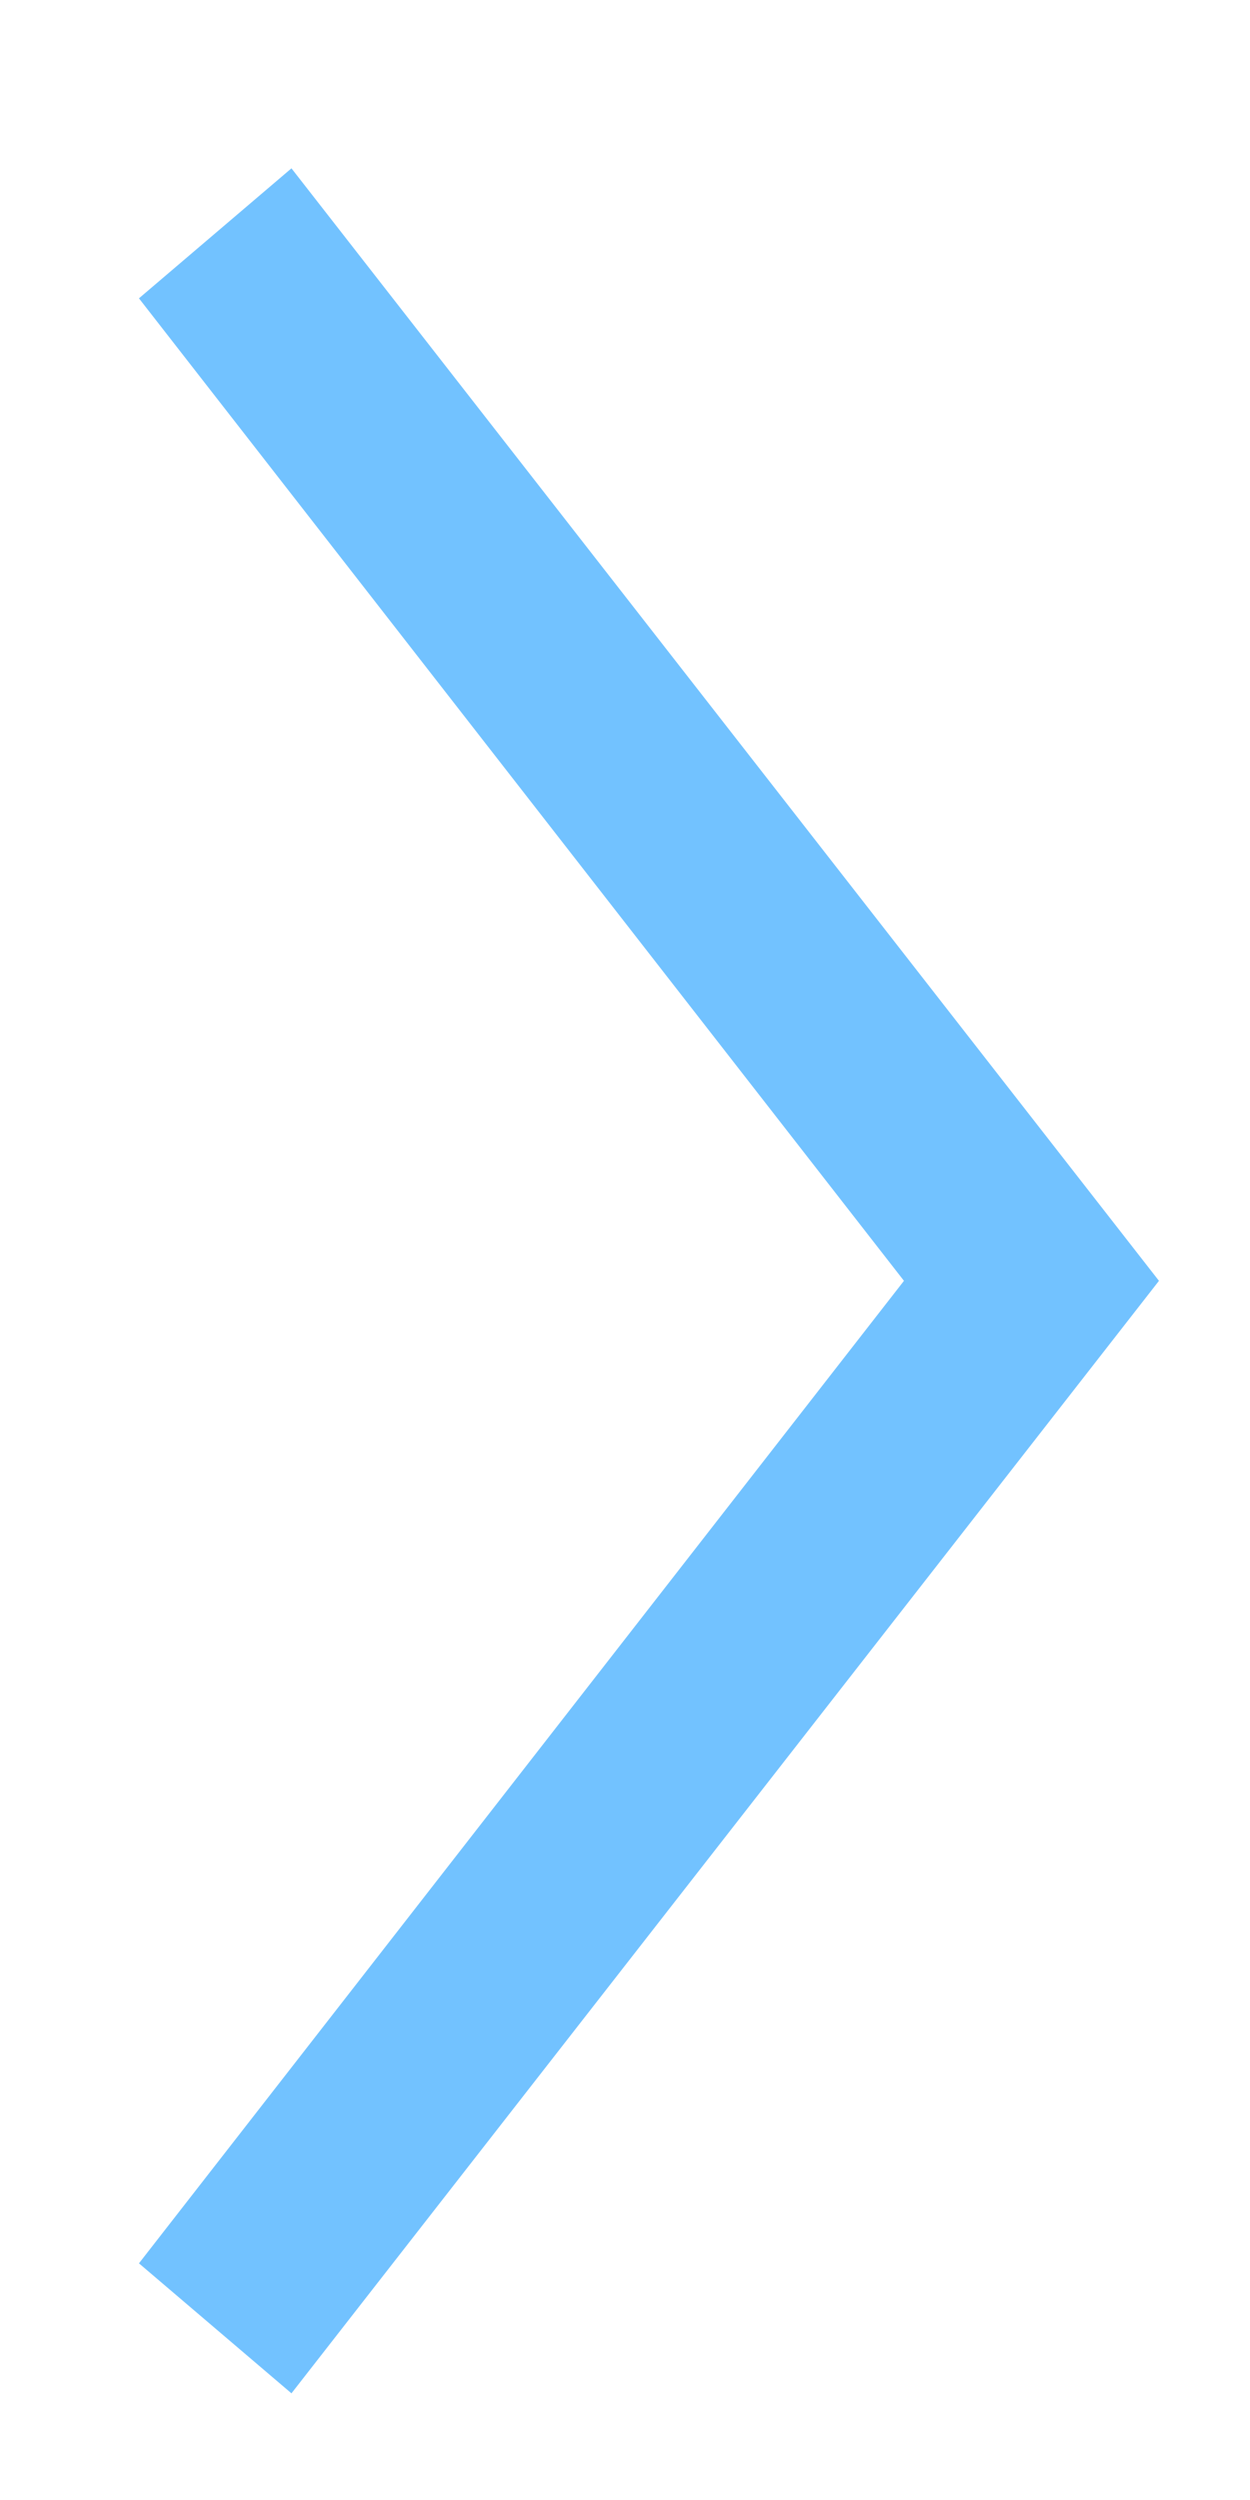
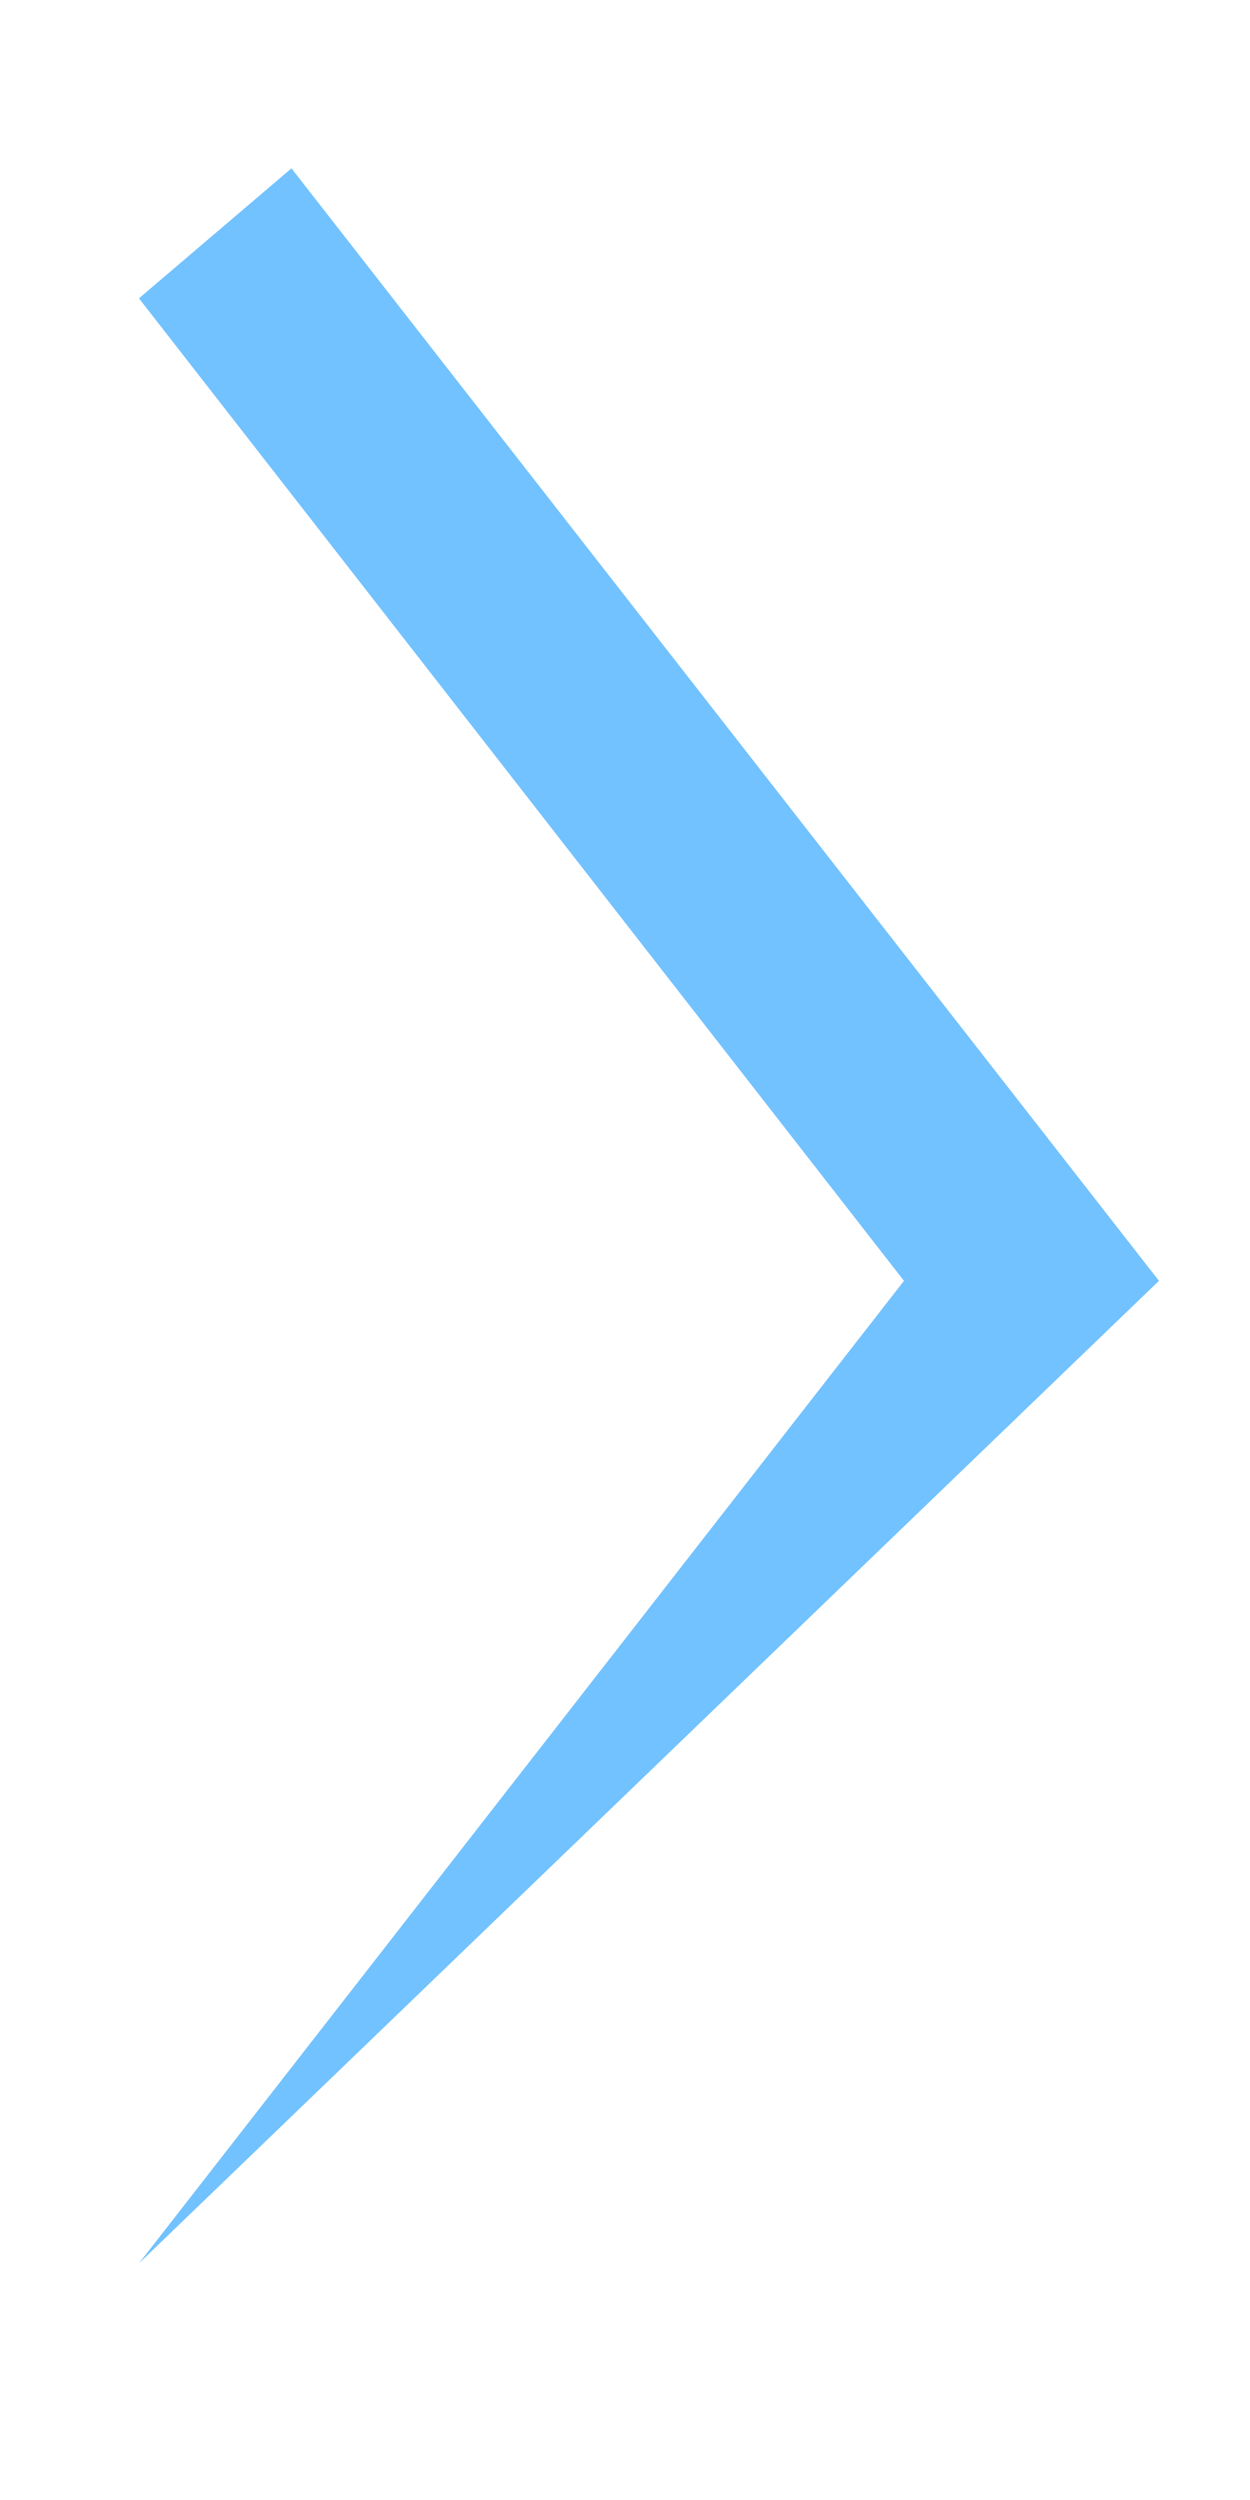
<svg xmlns="http://www.w3.org/2000/svg" width="6" height="12" viewBox="0 0 6 12" fill="none">
-   <path d="M0.667 1.432L1.399 0.808L5.563 6.148L1.399 11.488L0.667 10.864L4.339 6.148L0.667 1.432Z" fill="#72C2FF" />
+   <path d="M0.667 1.432L1.399 0.808L5.563 6.148L0.667 10.864L4.339 6.148L0.667 1.432Z" fill="#72C2FF" />
</svg>